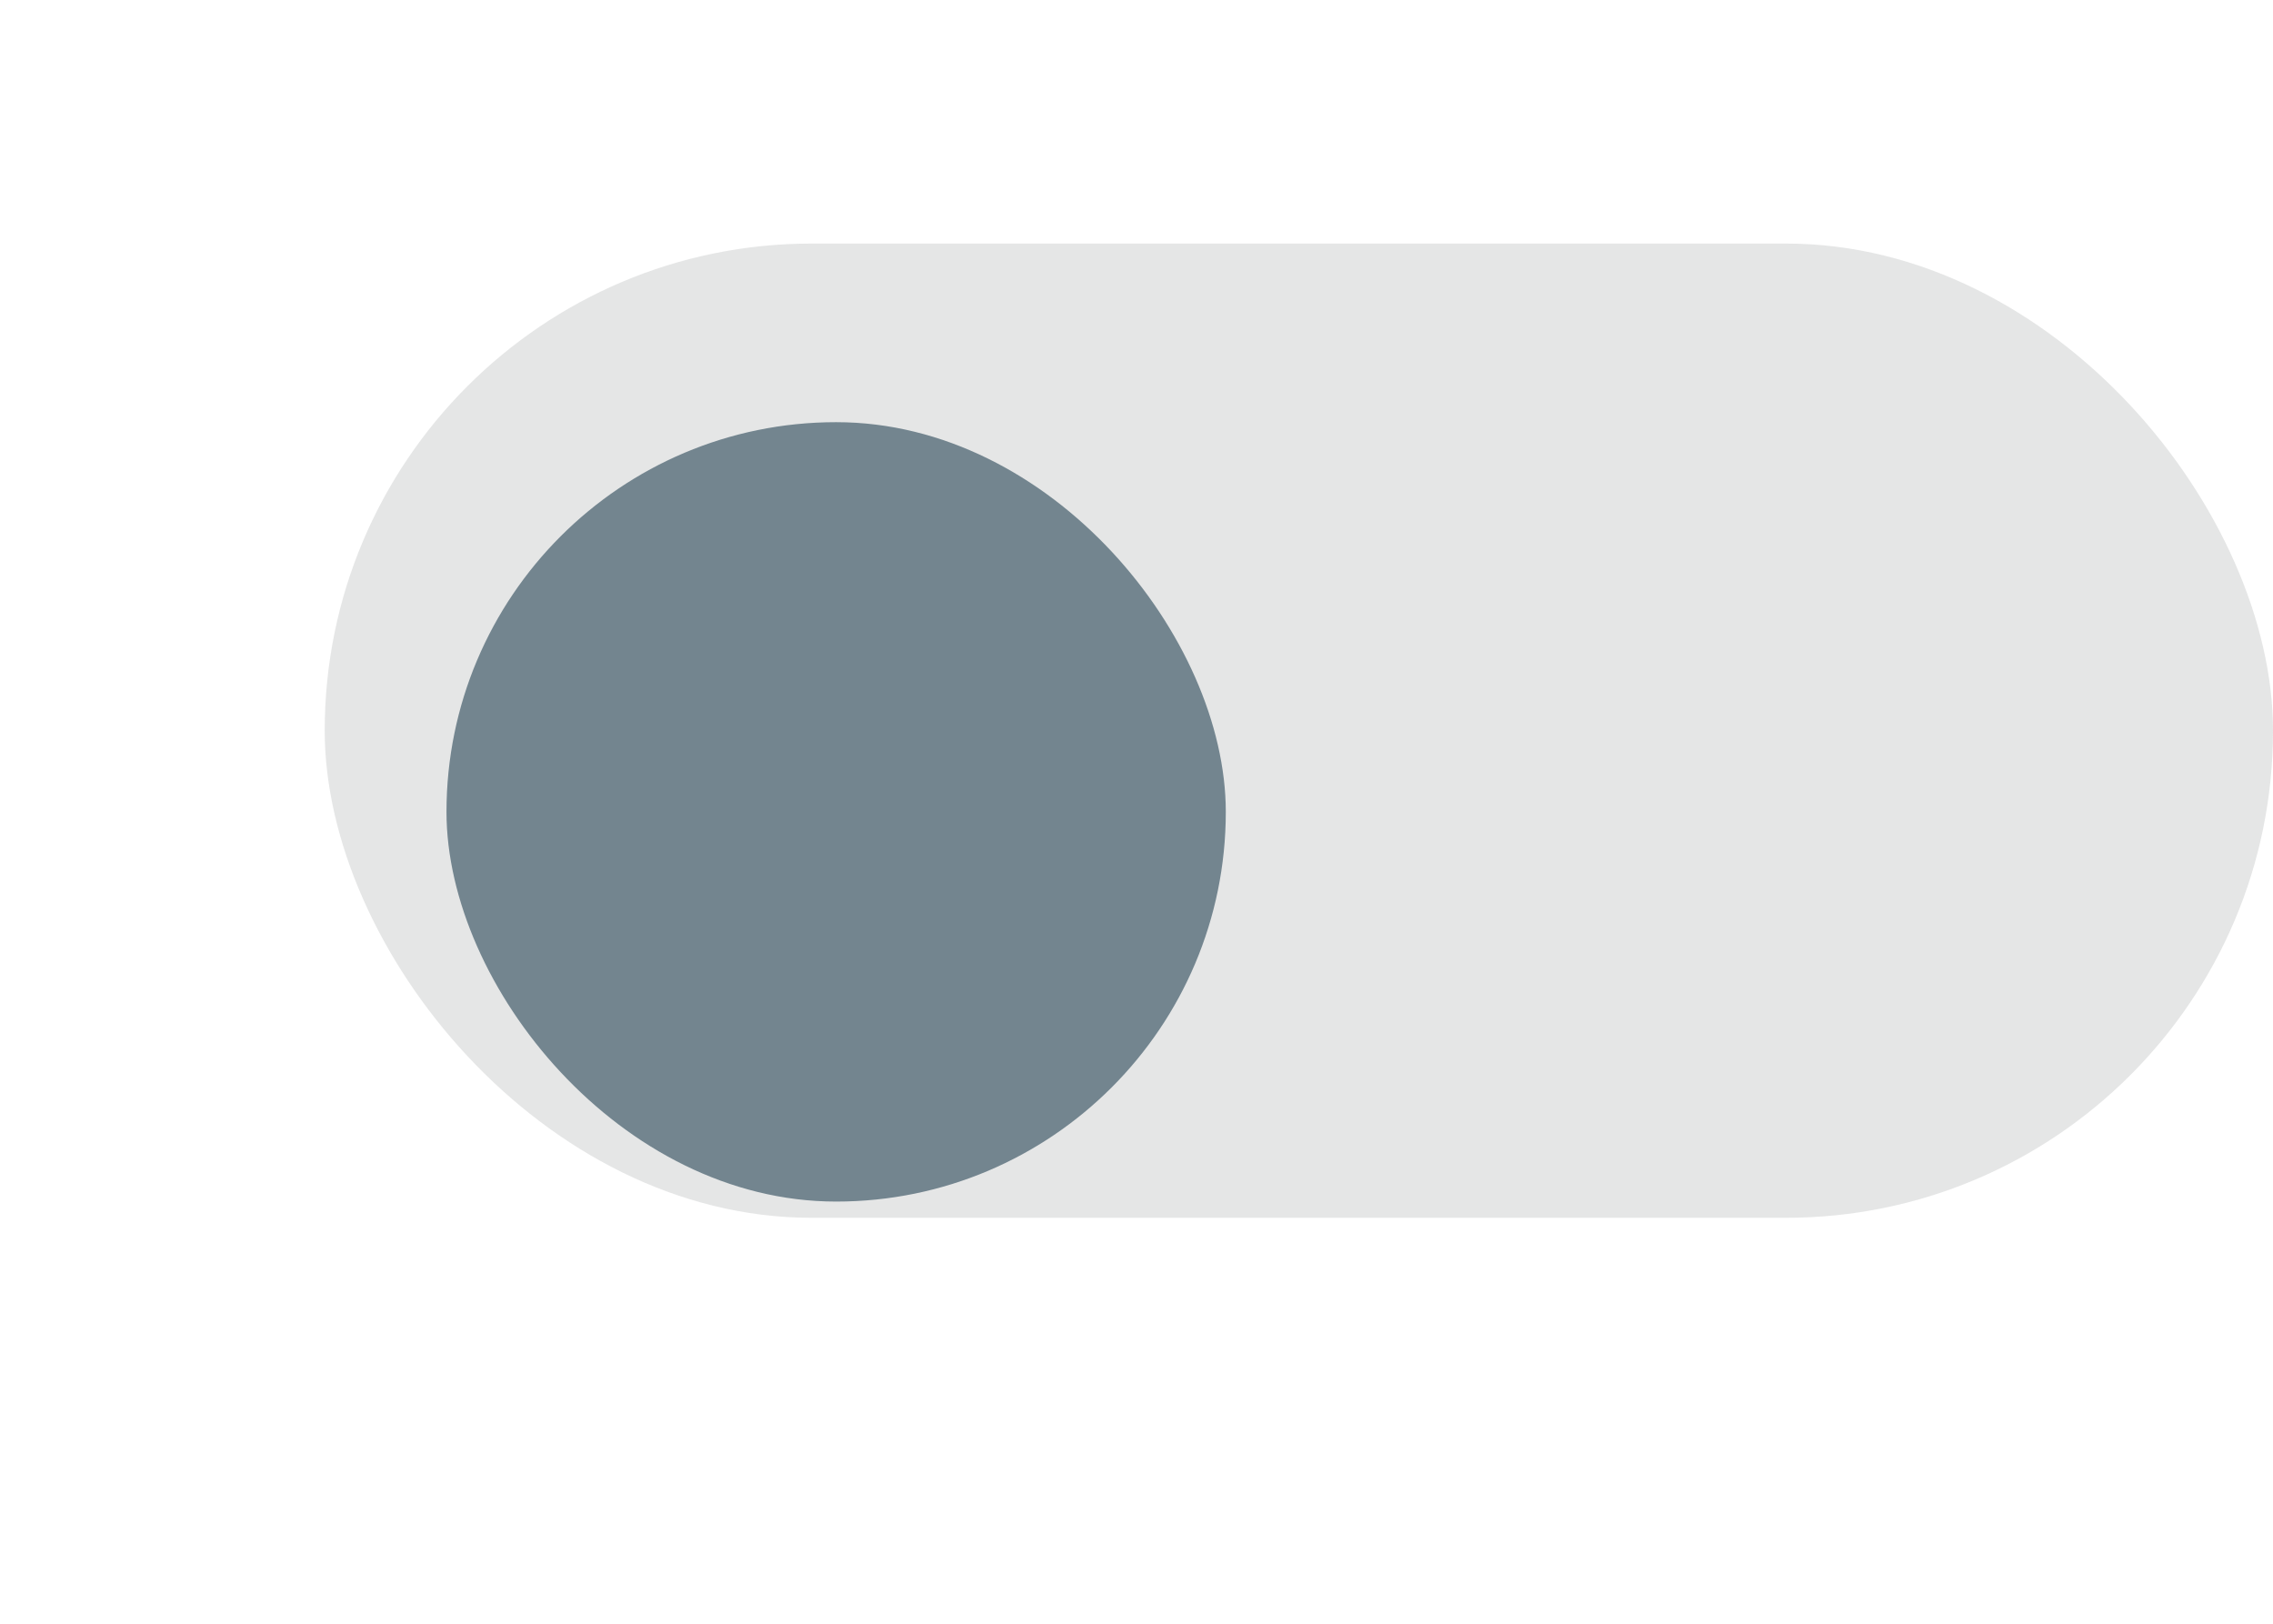
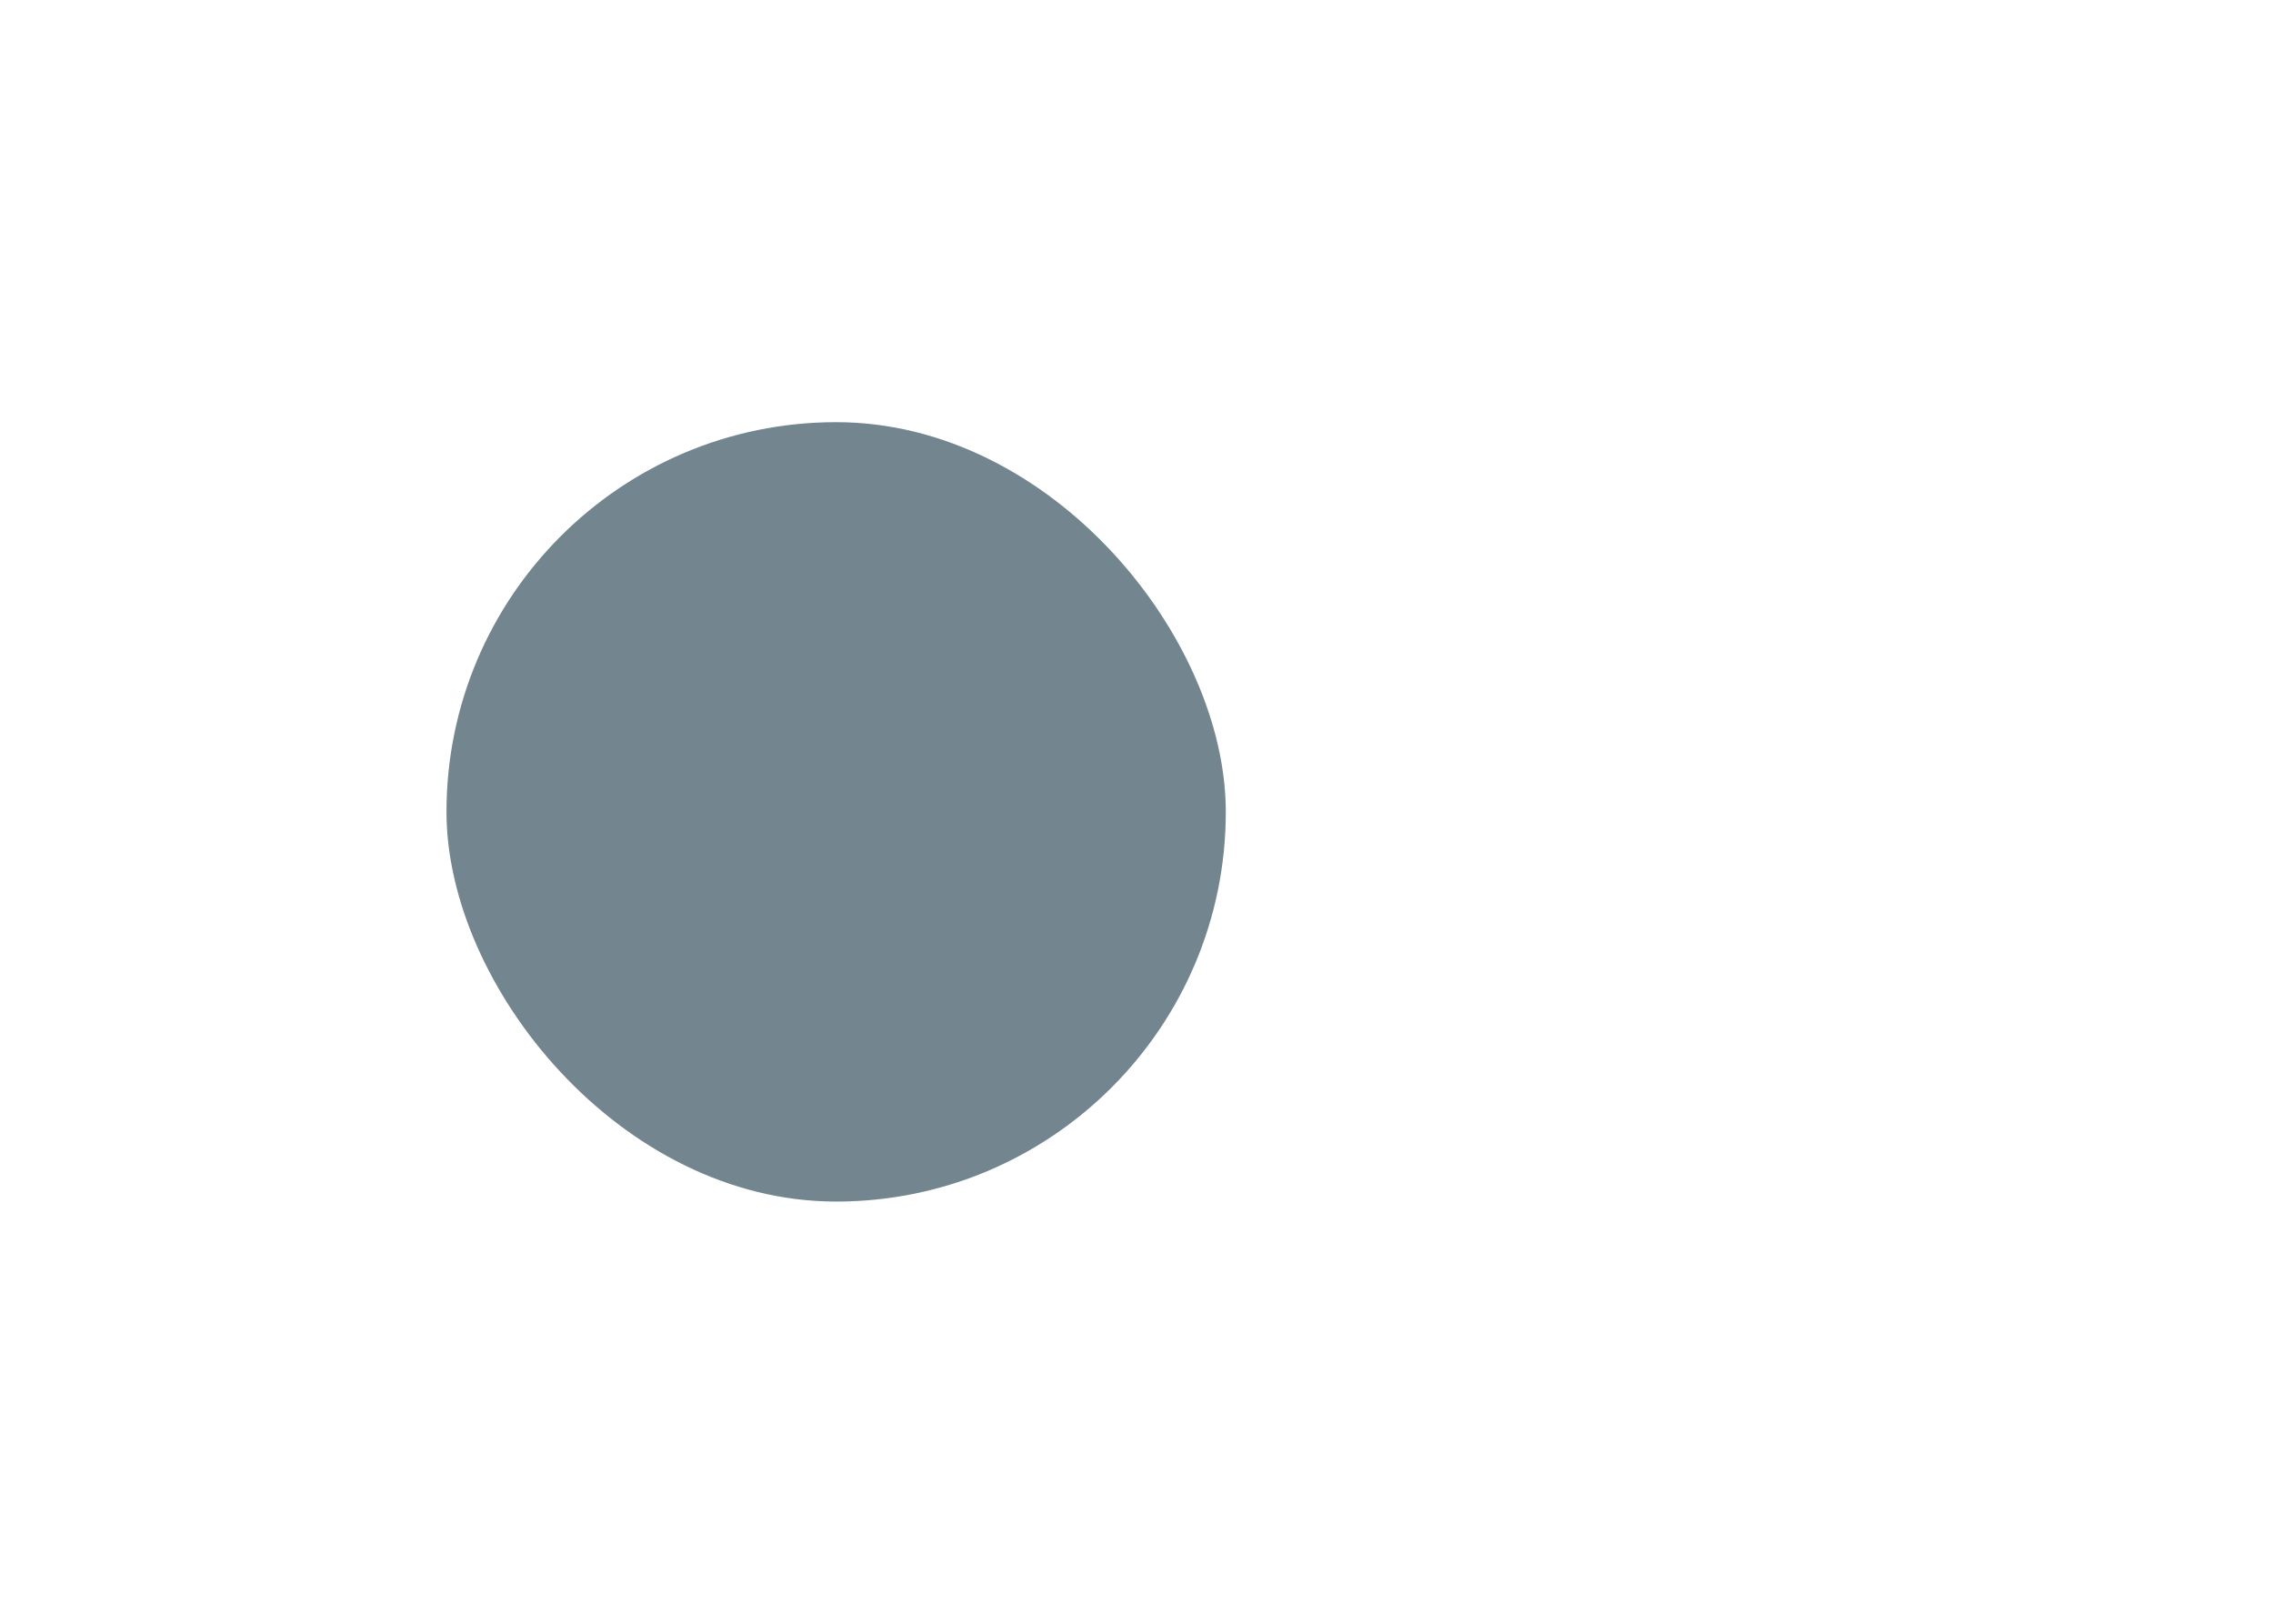
<svg xmlns="http://www.w3.org/2000/svg" width="28" height="20" viewBox="0 0 28 20" fill="none">
-   <rect x="4" y="3" width="24" height="12" rx="6" fill="#7F8285" fill-opacity="0.2" />
  <g filter="url(#filter0_d_3102_104611)">
    <rect x="5.5" y="4.2" width="9.6" height="9.6" rx="4.8" fill="#73858F" />
  </g>
  <defs>
    <filter id="filter0_d_3102_104611" x="0.5" y="0.2" width="19.6" height="19.6" filterUnits="userSpaceOnUse" color-interpolation-filters="sRGB">
      <feFlood flood-opacity="0" result="BackgroundImageFix" />
      <feColorMatrix in="SourceAlpha" type="matrix" values="0 0 0 0 0 0 0 0 0 0 0 0 0 0 0 0 0 0 127 0" result="hardAlpha" />
      <feOffset dy="1" />
      <feGaussianBlur stdDeviation="2.5" />
      <feComposite in2="hardAlpha" operator="out" />
      <feColorMatrix type="matrix" values="0 0 0 0 0.791 0 0 0 0 0.853 0 0 0 0 0.887 0 0 0 0.7 0" />
      <feBlend mode="normal" in2="BackgroundImageFix" result="effect1_dropShadow_3102_104611" />
      <feBlend mode="normal" in="SourceGraphic" in2="effect1_dropShadow_3102_104611" result="shape" />
    </filter>
  </defs>
</svg>